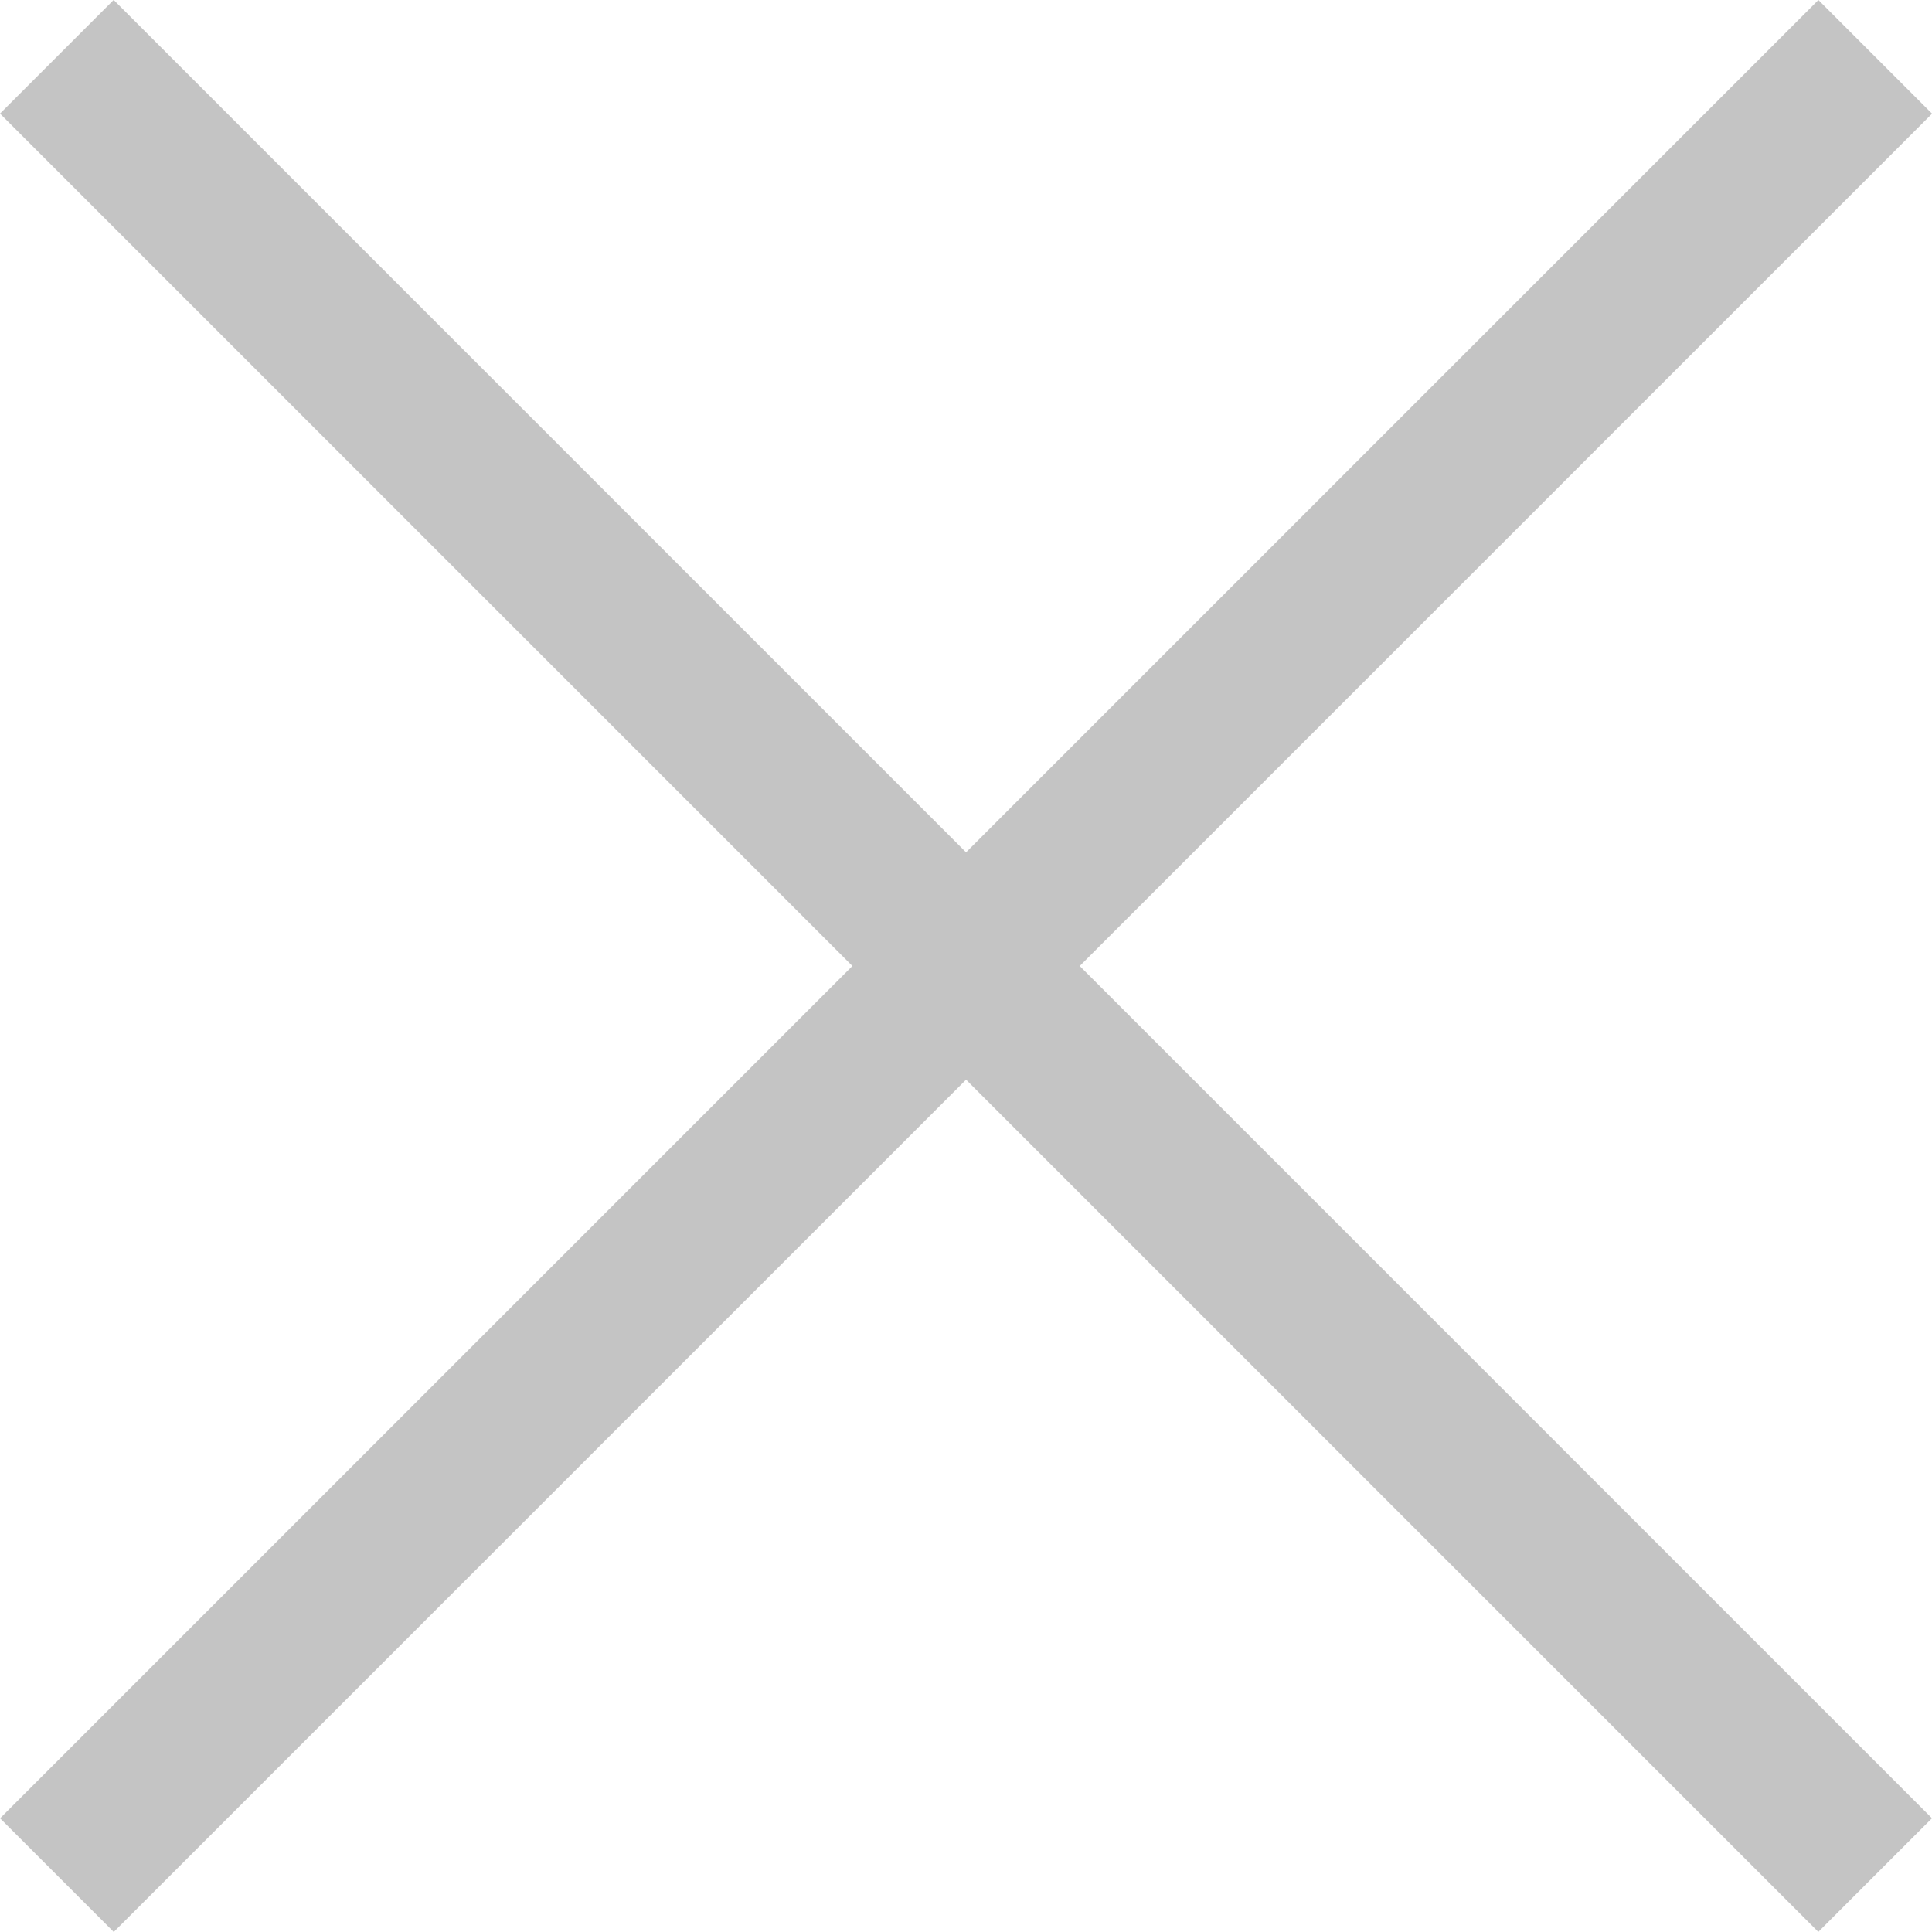
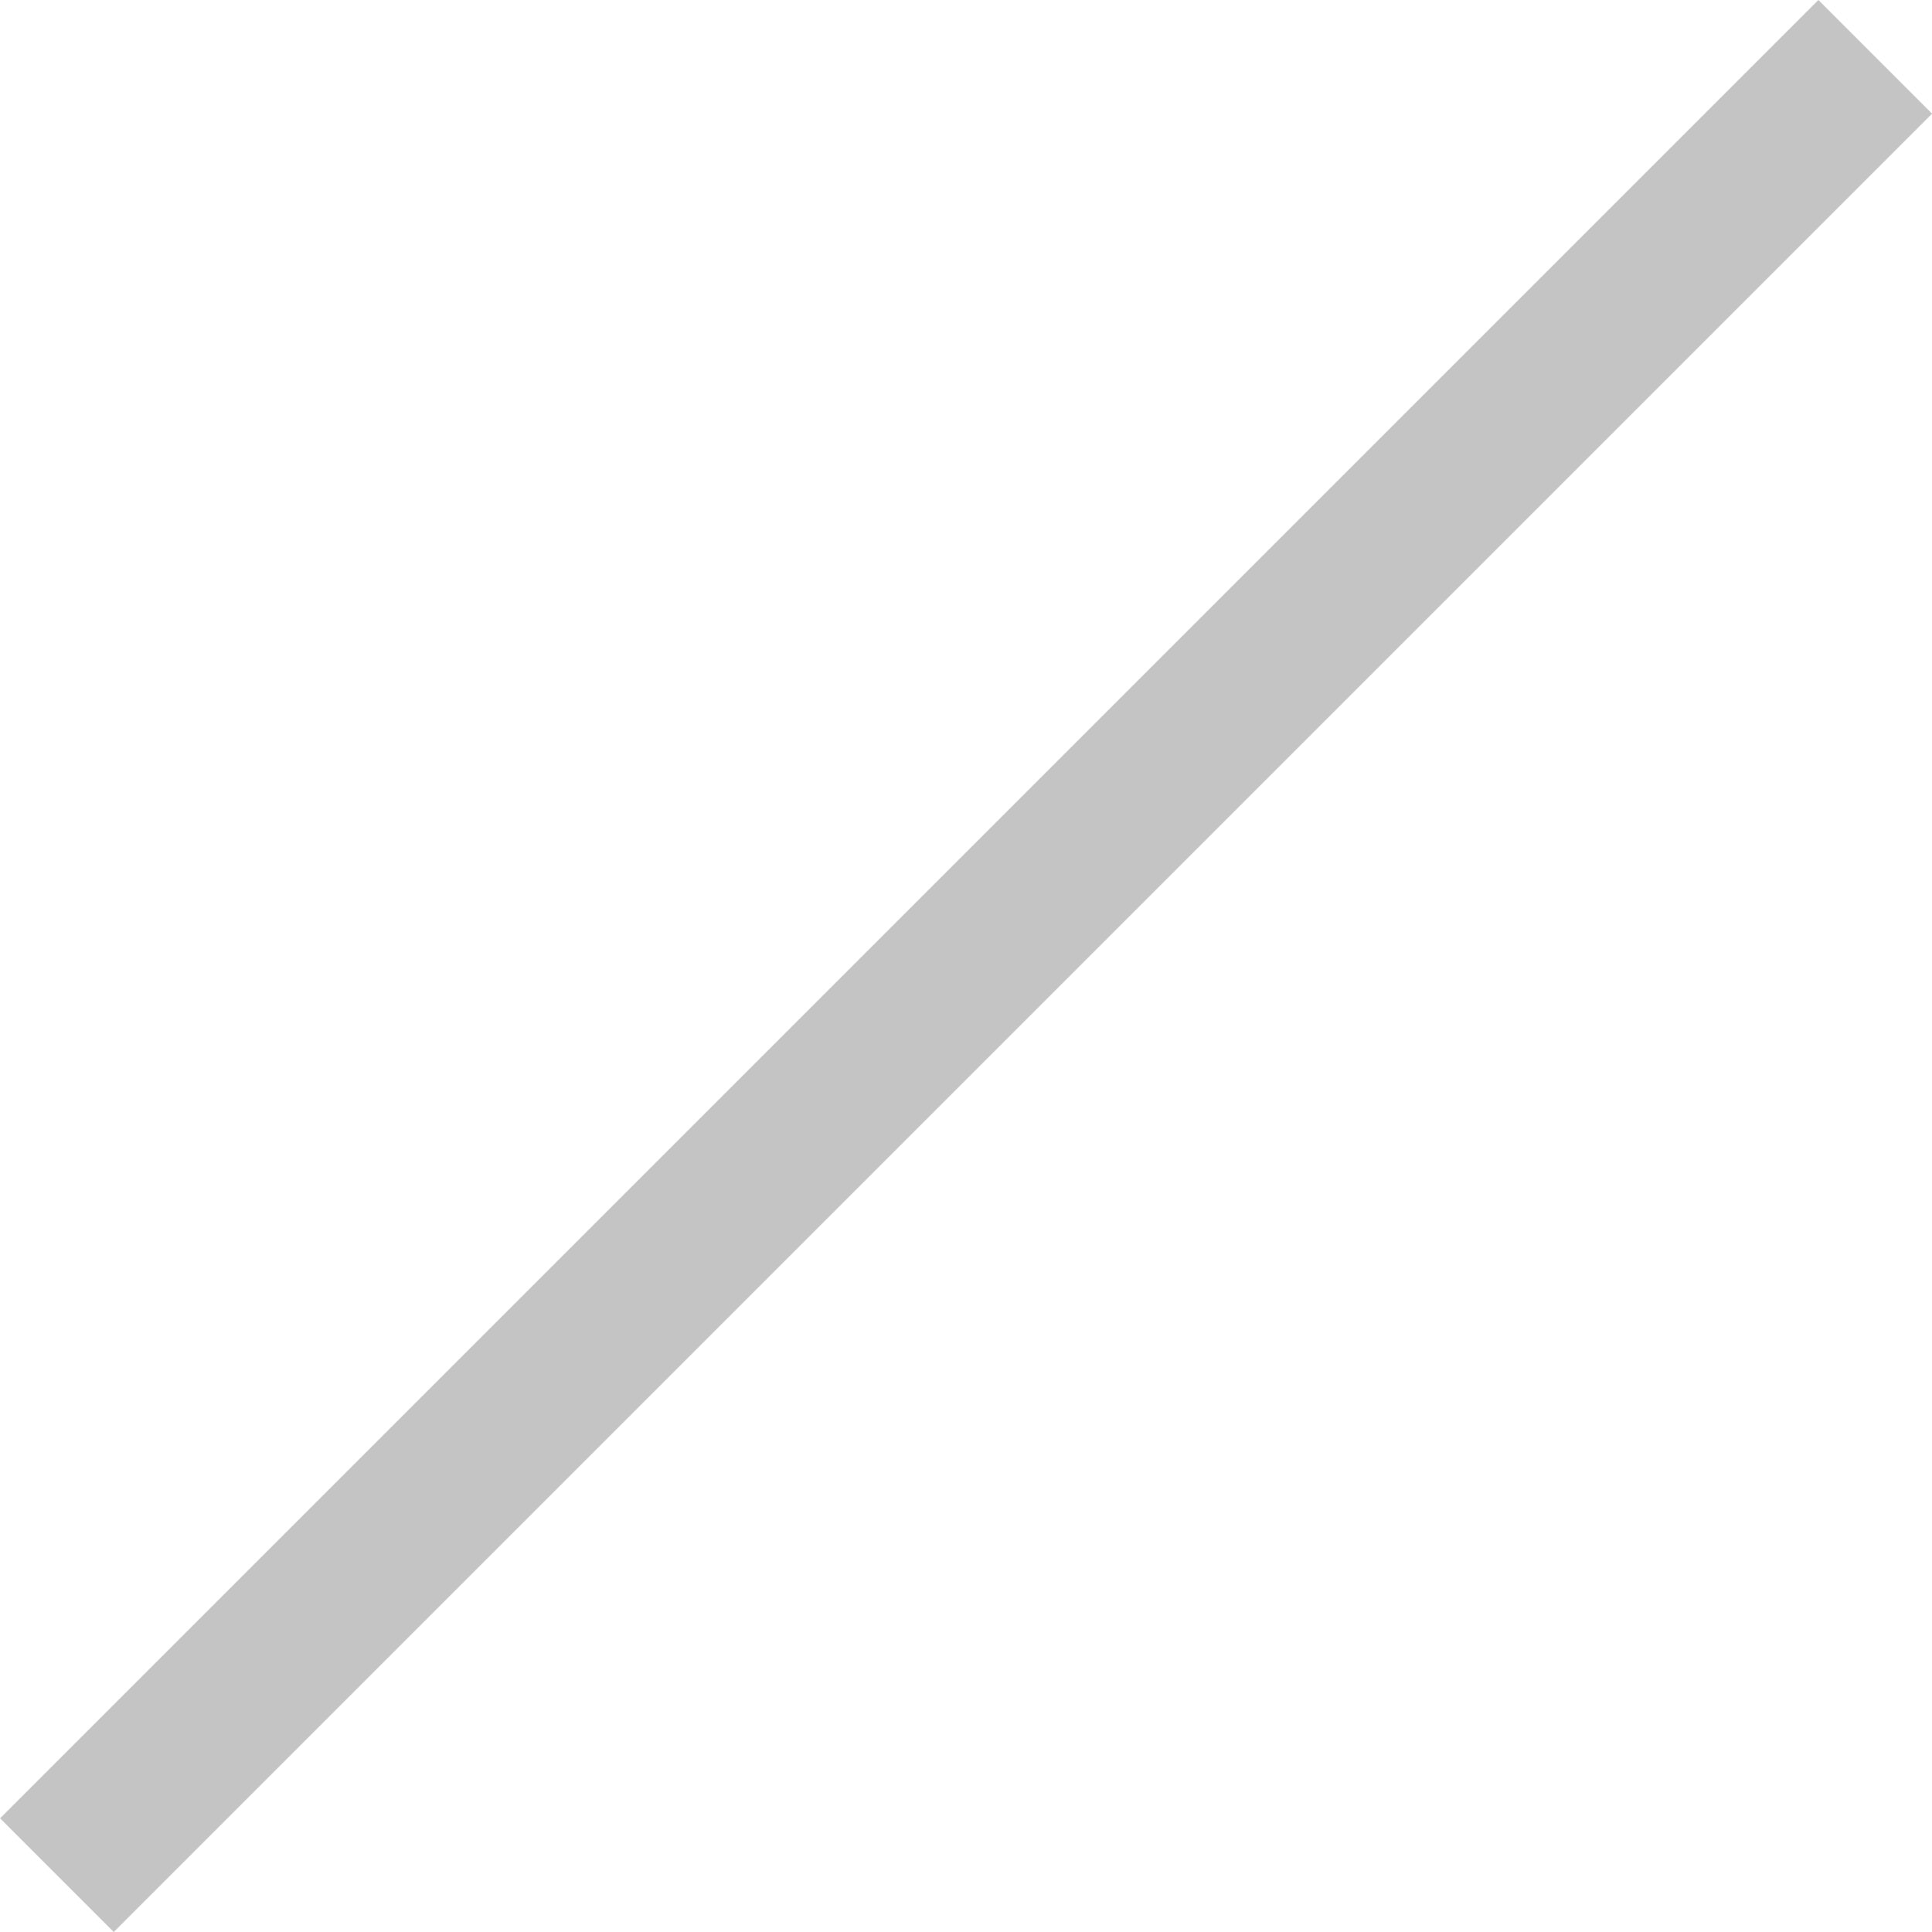
<svg xmlns="http://www.w3.org/2000/svg" width="20" height="20" viewBox="0 0 20 20" fill="none">
  <rect x="18.824" width="1.664" height="26.62" transform="rotate(45 18.824 0)" fill="#C4C4C4" />
-   <rect y="1.176" width="1.664" height="26.62" transform="rotate(-45 0 1.176)" fill="#C4C4C4" />
</svg>